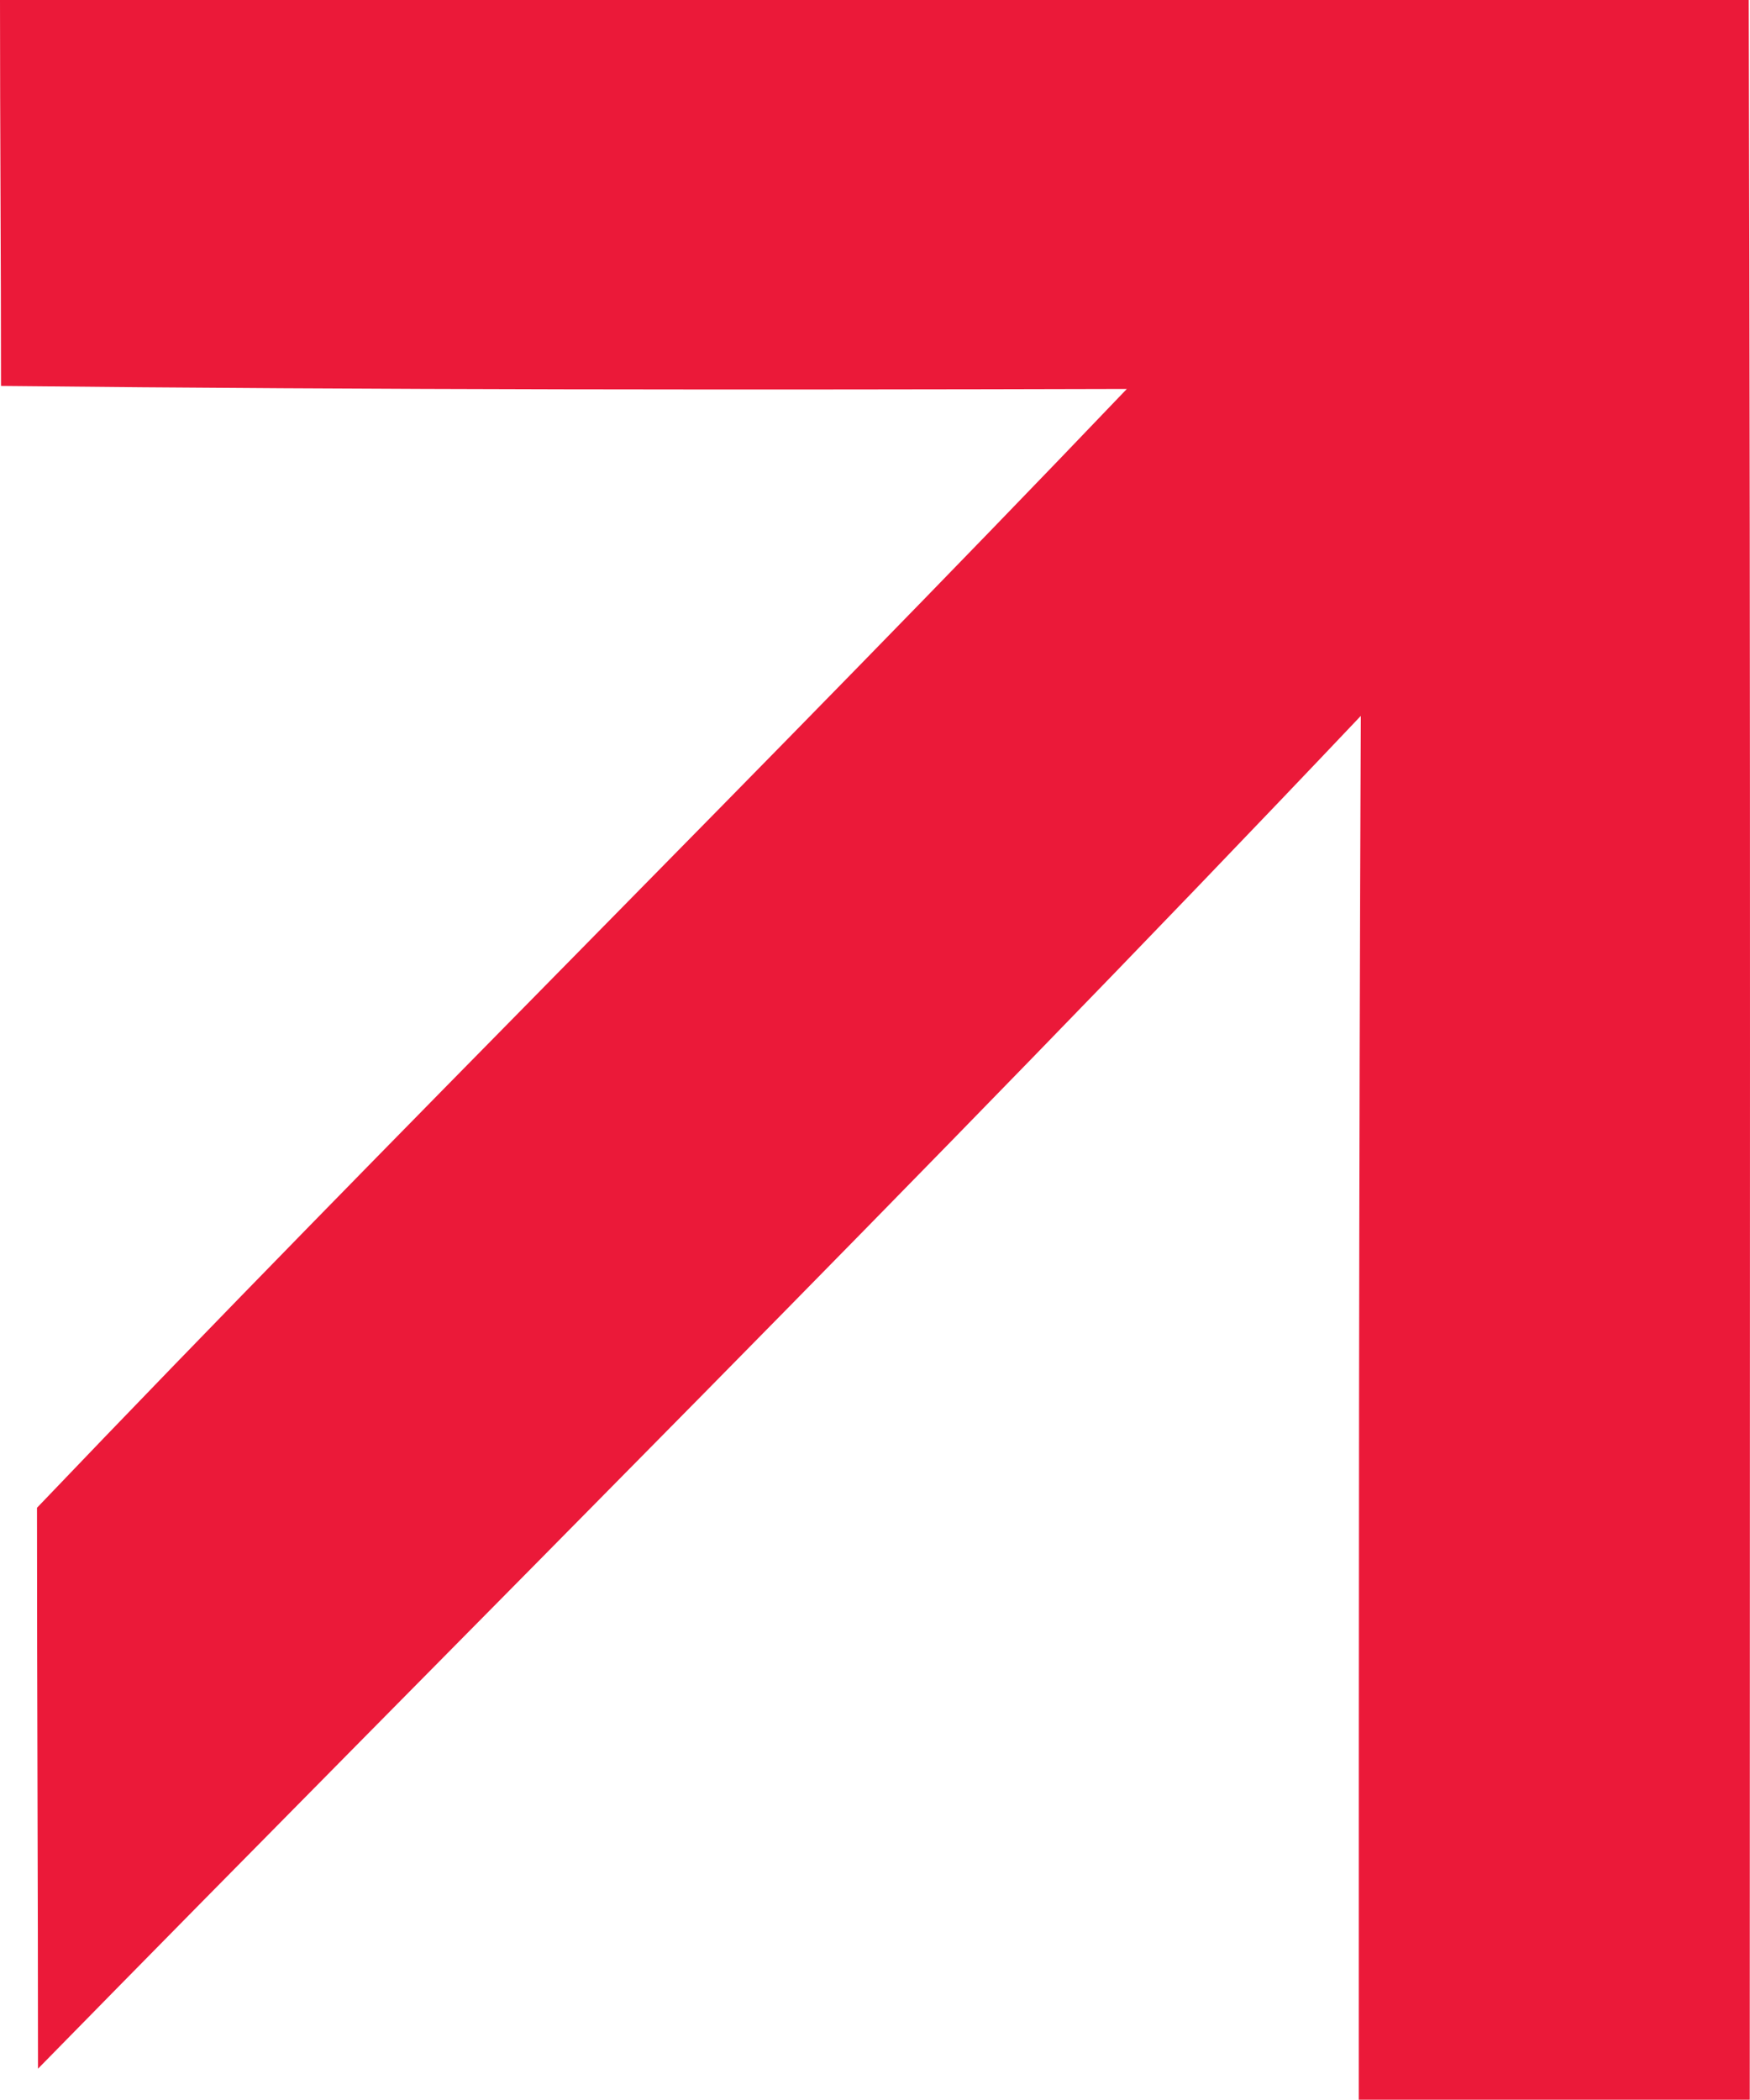
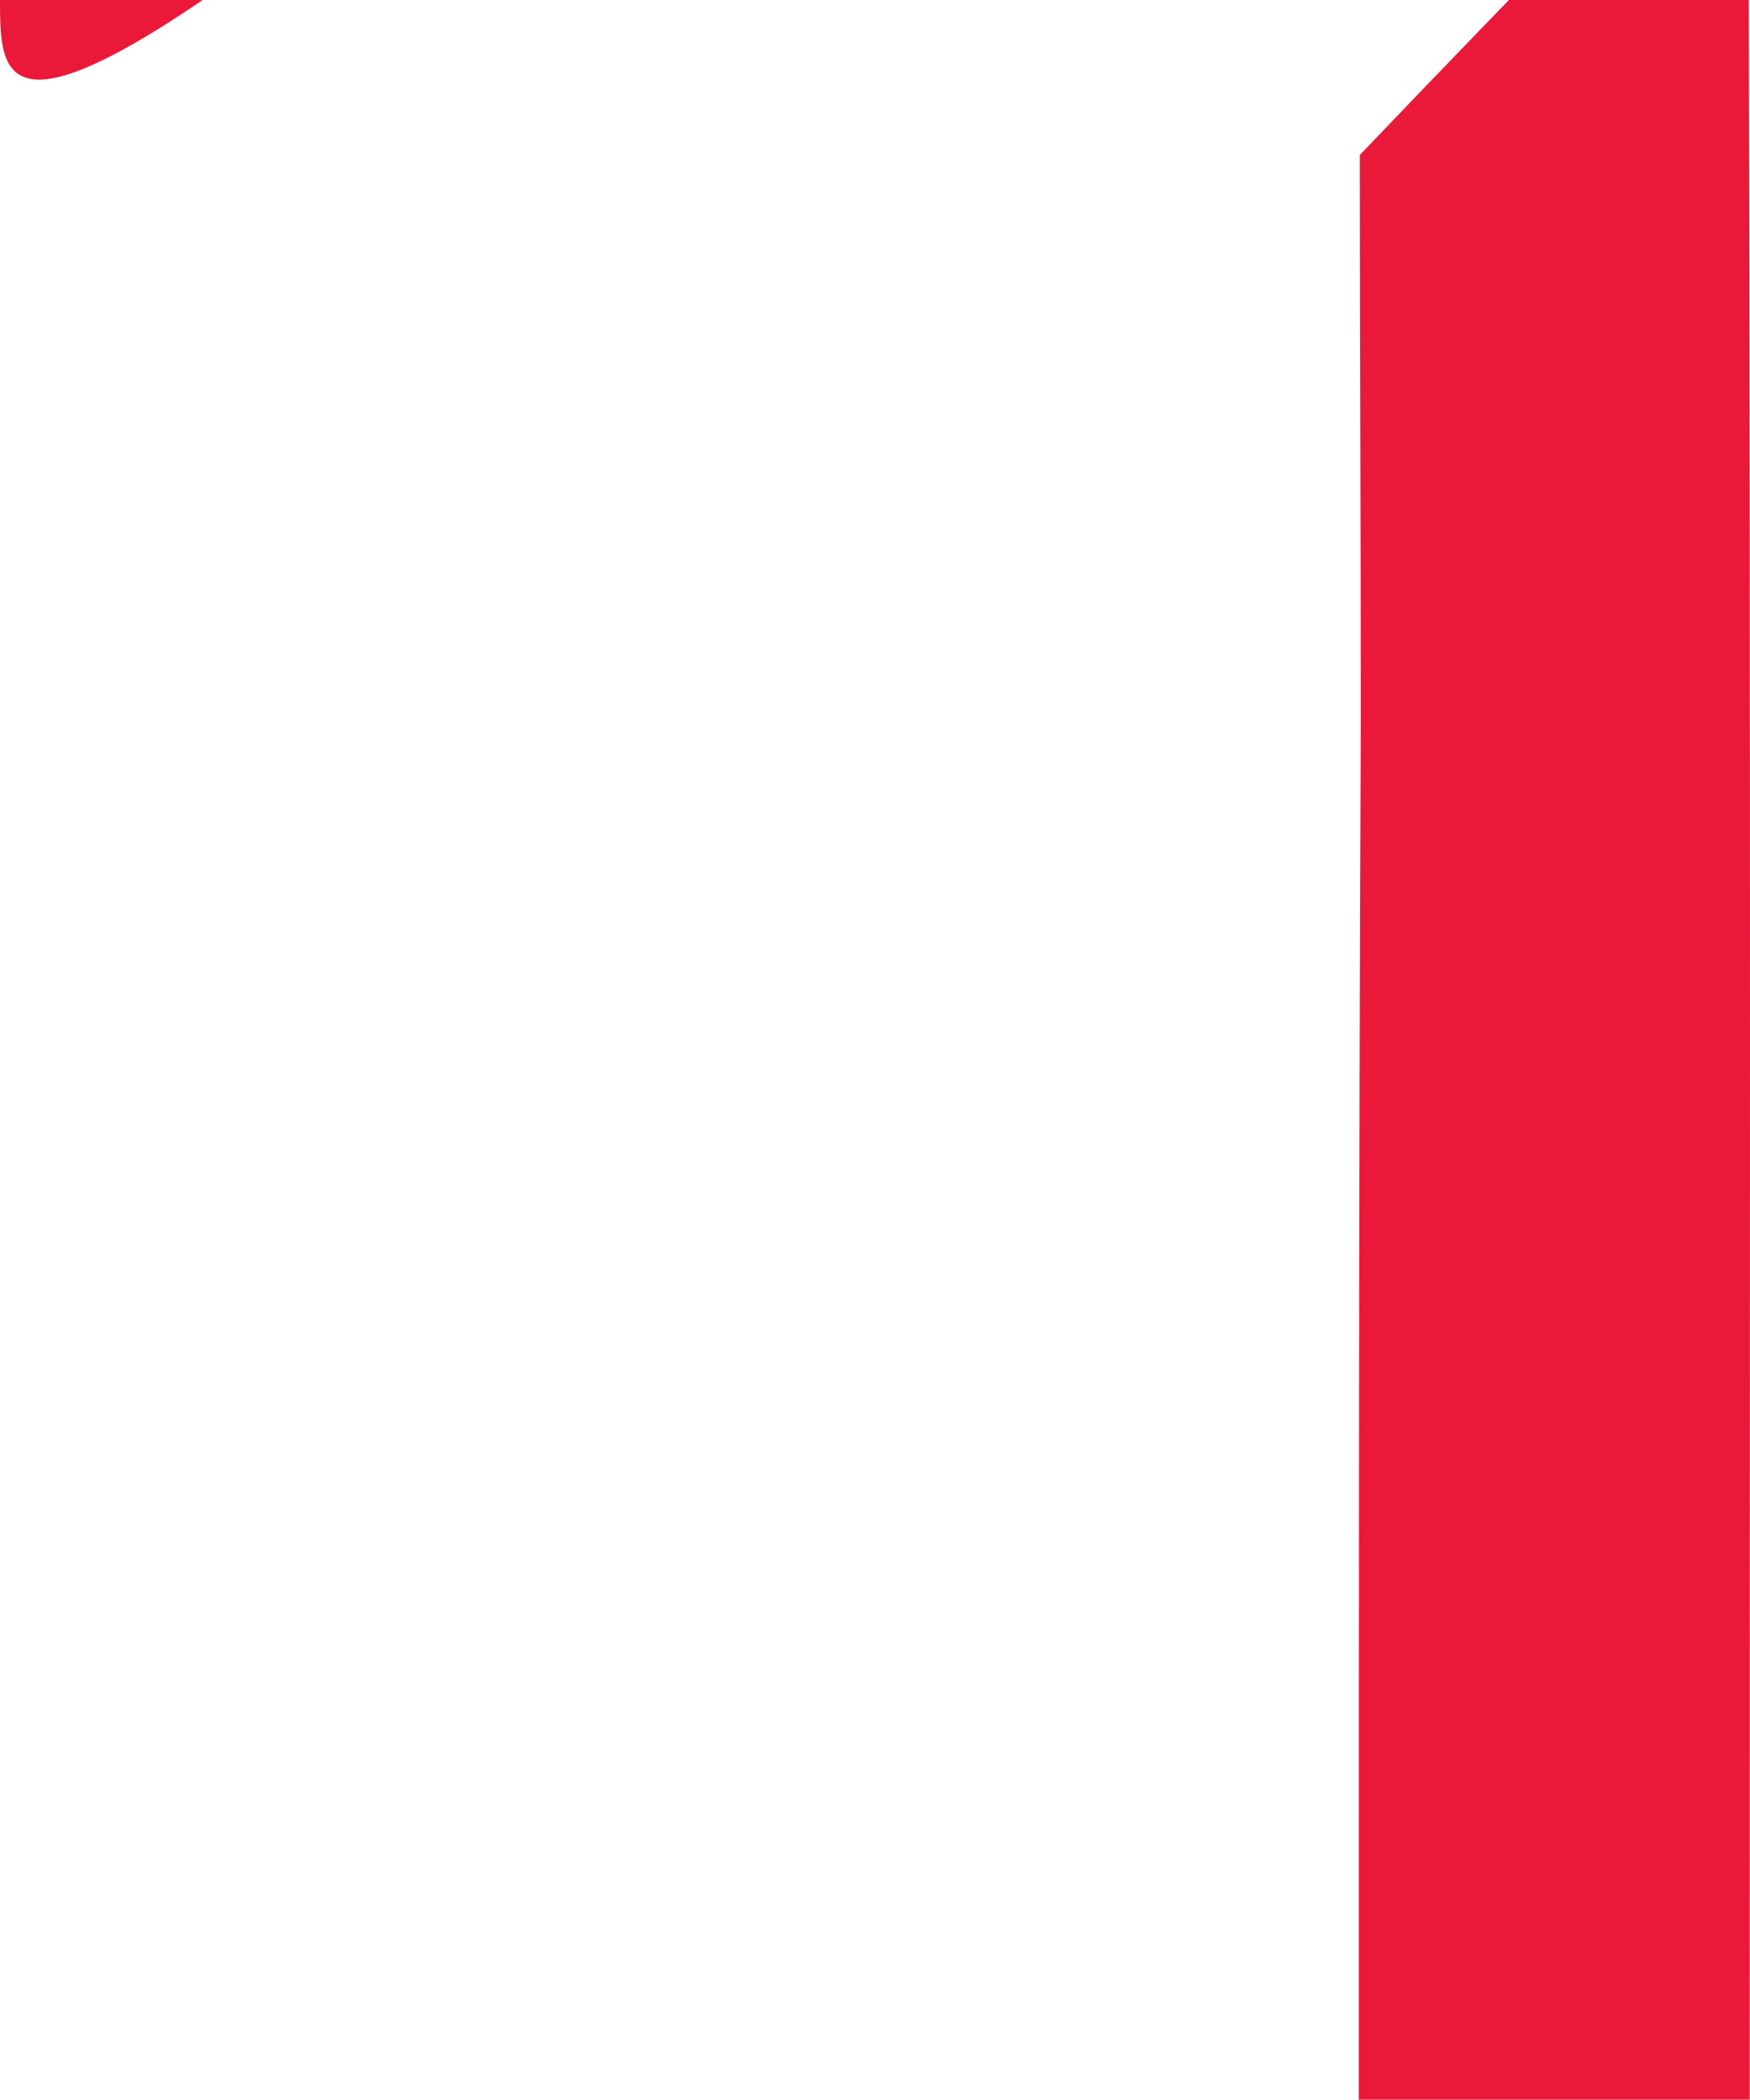
<svg xmlns="http://www.w3.org/2000/svg" id="Layer_1" data-name="Layer 1" viewBox="0 0 11568.32 13880">
  <defs>
    <style>
      .cls-1 {
        fill: #eb1939;
        stroke-width: 0px;
      }
    </style>
  </defs>
-   <path class="cls-1" d="M0,0h11560.06c13.22,4626.67,6.61,9253.33,6.61,13880h-2584.32c0-3046.99,0-6100.59,13.22-9147.58C6127.03,7759.58,3165.96,10700.82,251.16,13675.1c0-1235.98-6.61-2471.96-6.61-3707.94,2379.43-2491.79,4831.56-4910.88,7204.38-7396.06-2478.57,6.61-4963.75,6.61-7442.32-19.83C6.61,1705.26,0,852.63,0,0Z" />
+   <path class="cls-1" d="M0,0h11560.06c13.22,4626.67,6.61,9253.33,6.61,13880h-2584.32c0-3046.99,0-6100.59,13.22-9147.58c0-1235.98-6.61-2471.96-6.61-3707.94,2379.43-2491.79,4831.56-4910.88,7204.38-7396.06-2478.57,6.61-4963.75,6.61-7442.32-19.83C6.61,1705.26,0,852.63,0,0Z" />
</svg>